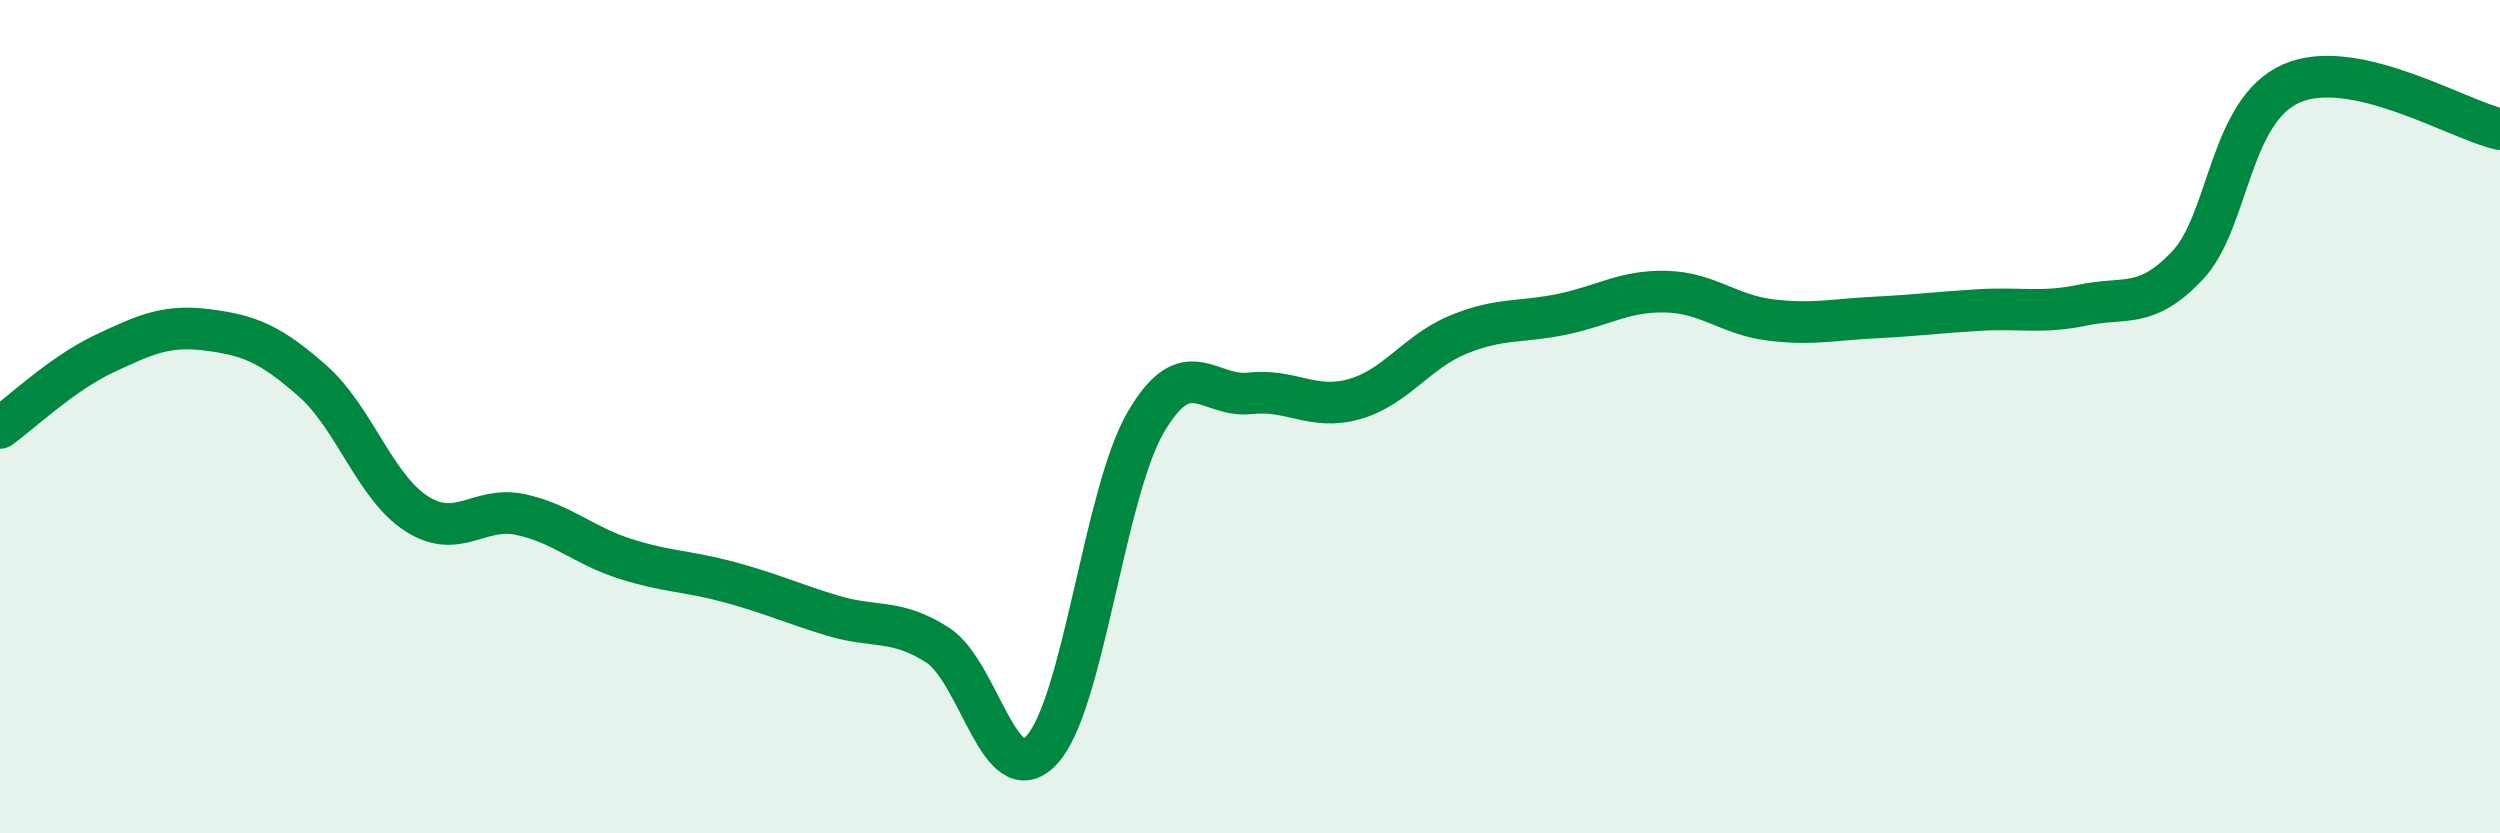
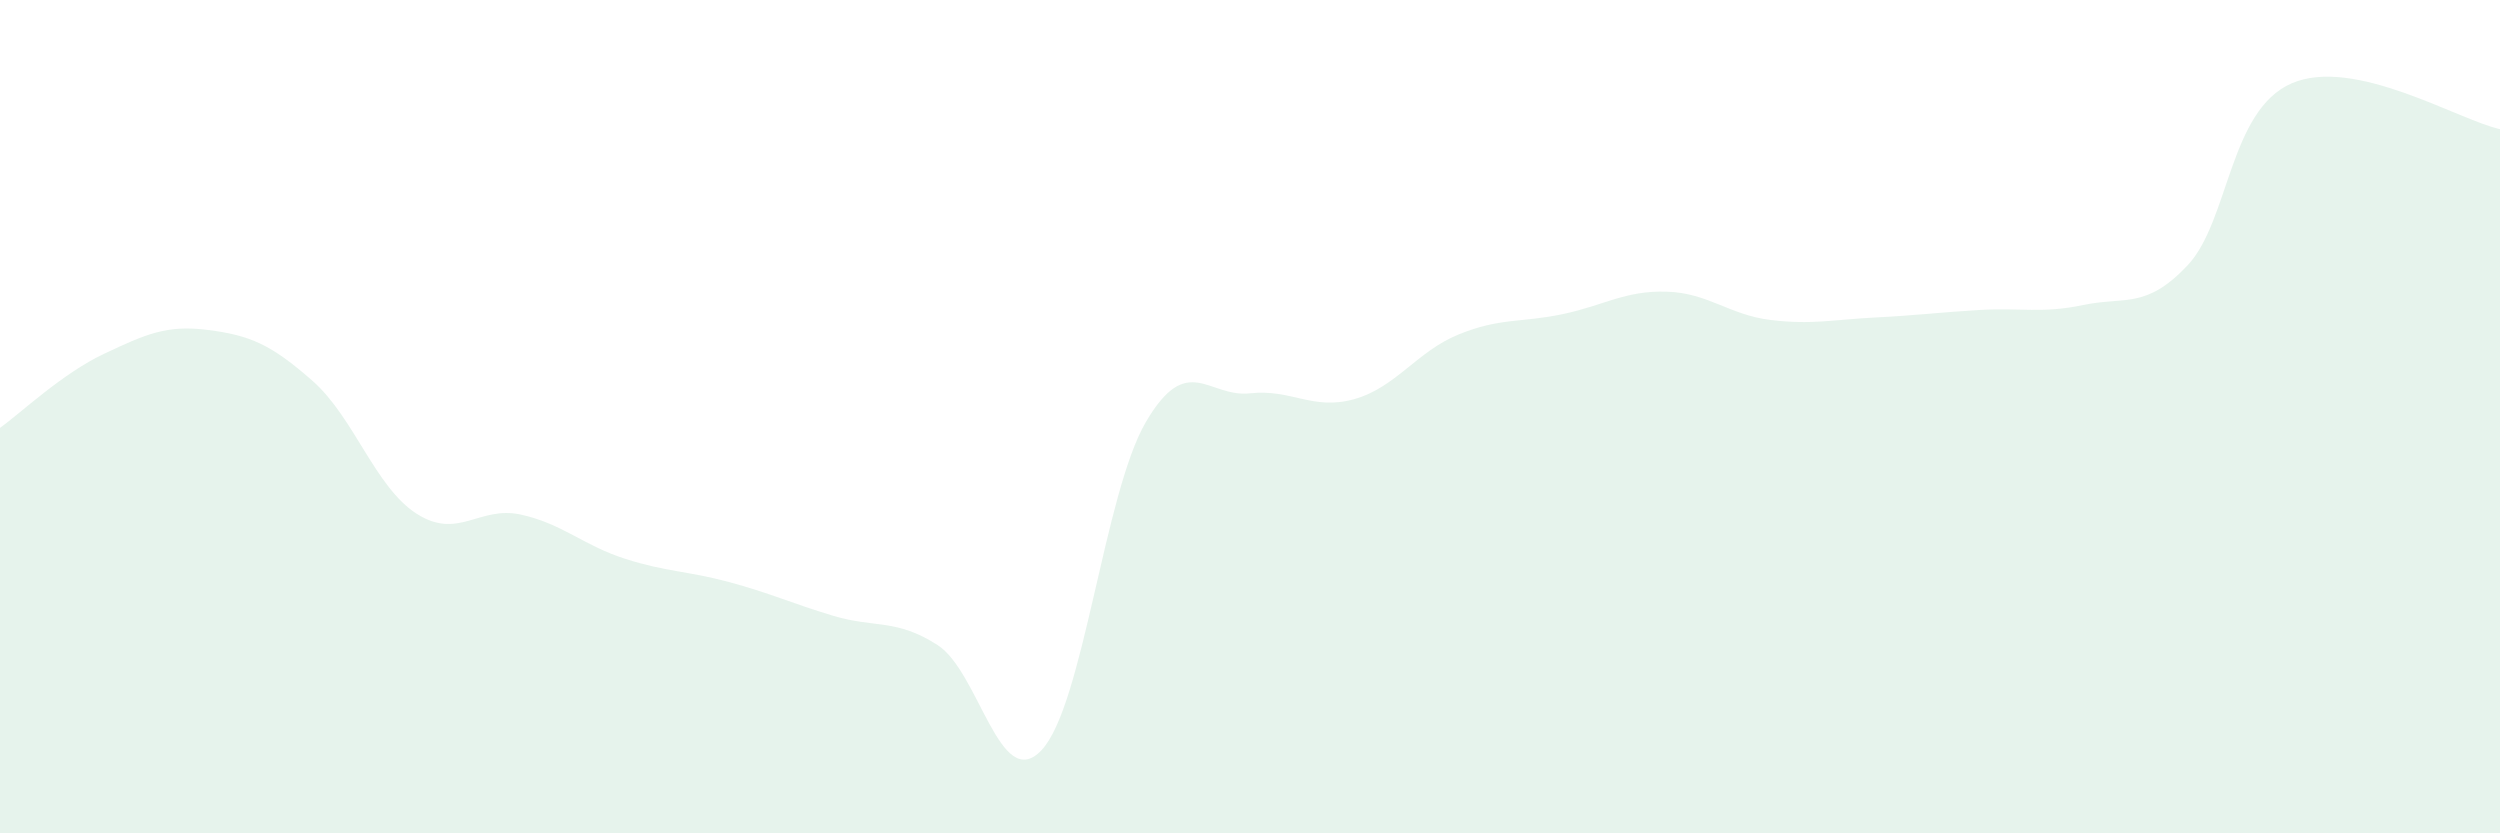
<svg xmlns="http://www.w3.org/2000/svg" width="60" height="20" viewBox="0 0 60 20">
  <path d="M 0,10.27 C 0.5,9.91 1.5,8.96 2.5,8.49 C 3.5,8.02 4,7.79 5,7.92 C 6,8.05 6.5,8.26 7.5,9.14 C 8.5,10.02 9,11.69 10,12.33 C 11,12.97 11.5,12.13 12.5,12.35 C 13.5,12.57 14,13.09 15,13.41 C 16,13.73 16.5,13.7 17.5,13.97 C 18.5,14.24 19,14.48 20,14.78 C 21,15.08 21.5,14.84 22.5,15.48 C 23.5,16.12 24,19.07 25,18 C 26,16.93 26.5,11.84 27.5,10.13 C 28.5,8.42 29,9.55 30,9.44 C 31,9.33 31.5,9.86 32.5,9.58 C 33.5,9.3 34,8.44 35,8.03 C 36,7.62 36.5,7.75 37.5,7.54 C 38.5,7.33 39,6.97 40,7 C 41,7.03 41.5,7.56 42.5,7.68 C 43.5,7.8 44,7.67 45,7.62 C 46,7.57 46.5,7.5 47.5,7.44 C 48.5,7.38 49,7.53 50,7.32 C 51,7.11 51.5,7.43 52.5,6.37 C 53.5,5.31 53.5,2.65 55,2 C 56.5,1.35 59,2.88 60,3.1L60 20L0 20Z" fill="#008740" opacity="0.1" stroke-linecap="round" stroke-linejoin="round" />
-   <path d="M 0,10.27 C 0.5,9.91 1.5,8.96 2.5,8.49 C 3.5,8.02 4,7.79 5,7.92 C 6,8.05 6.5,8.26 7.5,9.14 C 8.5,10.02 9,11.69 10,12.33 C 11,12.97 11.5,12.13 12.5,12.35 C 13.5,12.57 14,13.09 15,13.41 C 16,13.73 16.5,13.7 17.5,13.97 C 18.5,14.24 19,14.48 20,14.78 C 21,15.08 21.5,14.84 22.5,15.48 C 23.5,16.12 24,19.07 25,18 C 26,16.93 26.5,11.84 27.5,10.13 C 28.5,8.42 29,9.55 30,9.44 C 31,9.33 31.5,9.86 32.5,9.58 C 33.5,9.3 34,8.44 35,8.03 C 36,7.62 36.5,7.75 37.5,7.54 C 38.5,7.33 39,6.97 40,7 C 41,7.03 41.5,7.56 42.5,7.68 C 43.5,7.8 44,7.67 45,7.62 C 46,7.57 46.5,7.5 47.5,7.44 C 48.5,7.38 49,7.53 50,7.32 C 51,7.11 51.5,7.43 52.5,6.37 C 53.5,5.31 53.5,2.65 55,2 C 56.5,1.35 59,2.88 60,3.1" stroke="#008740" stroke-width="1" fill="none" stroke-linecap="round" stroke-linejoin="round" />
</svg>